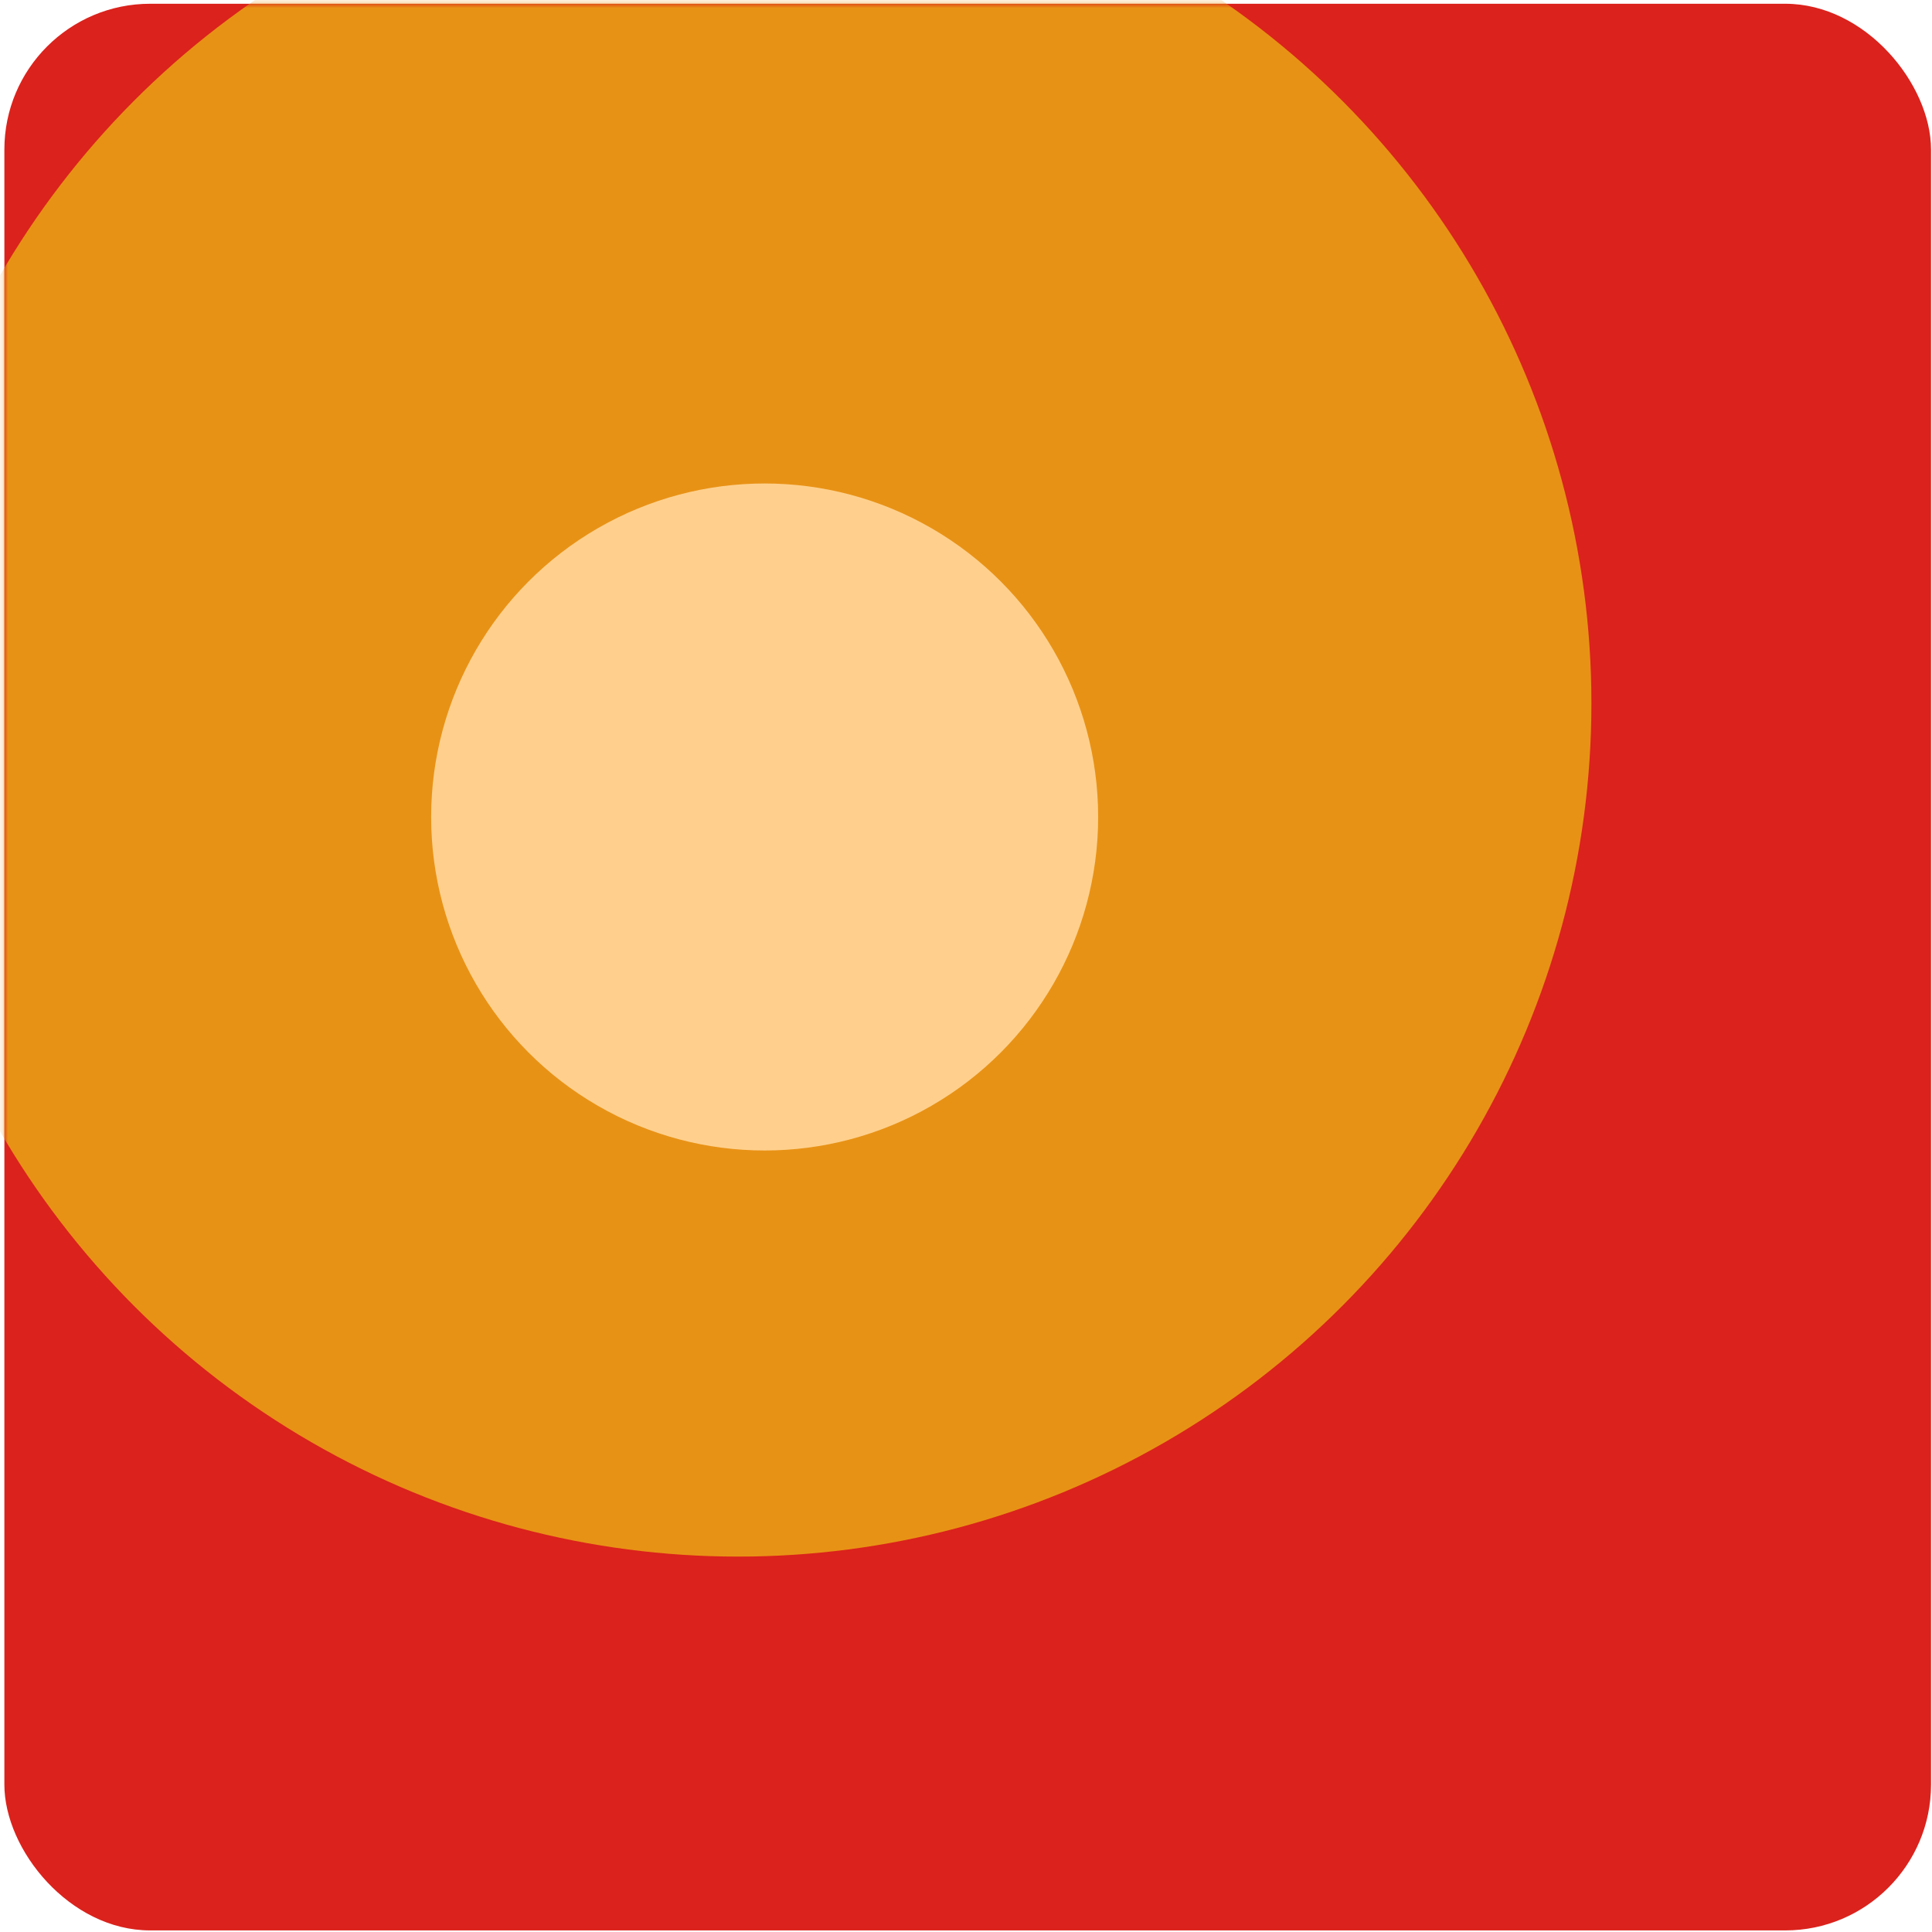
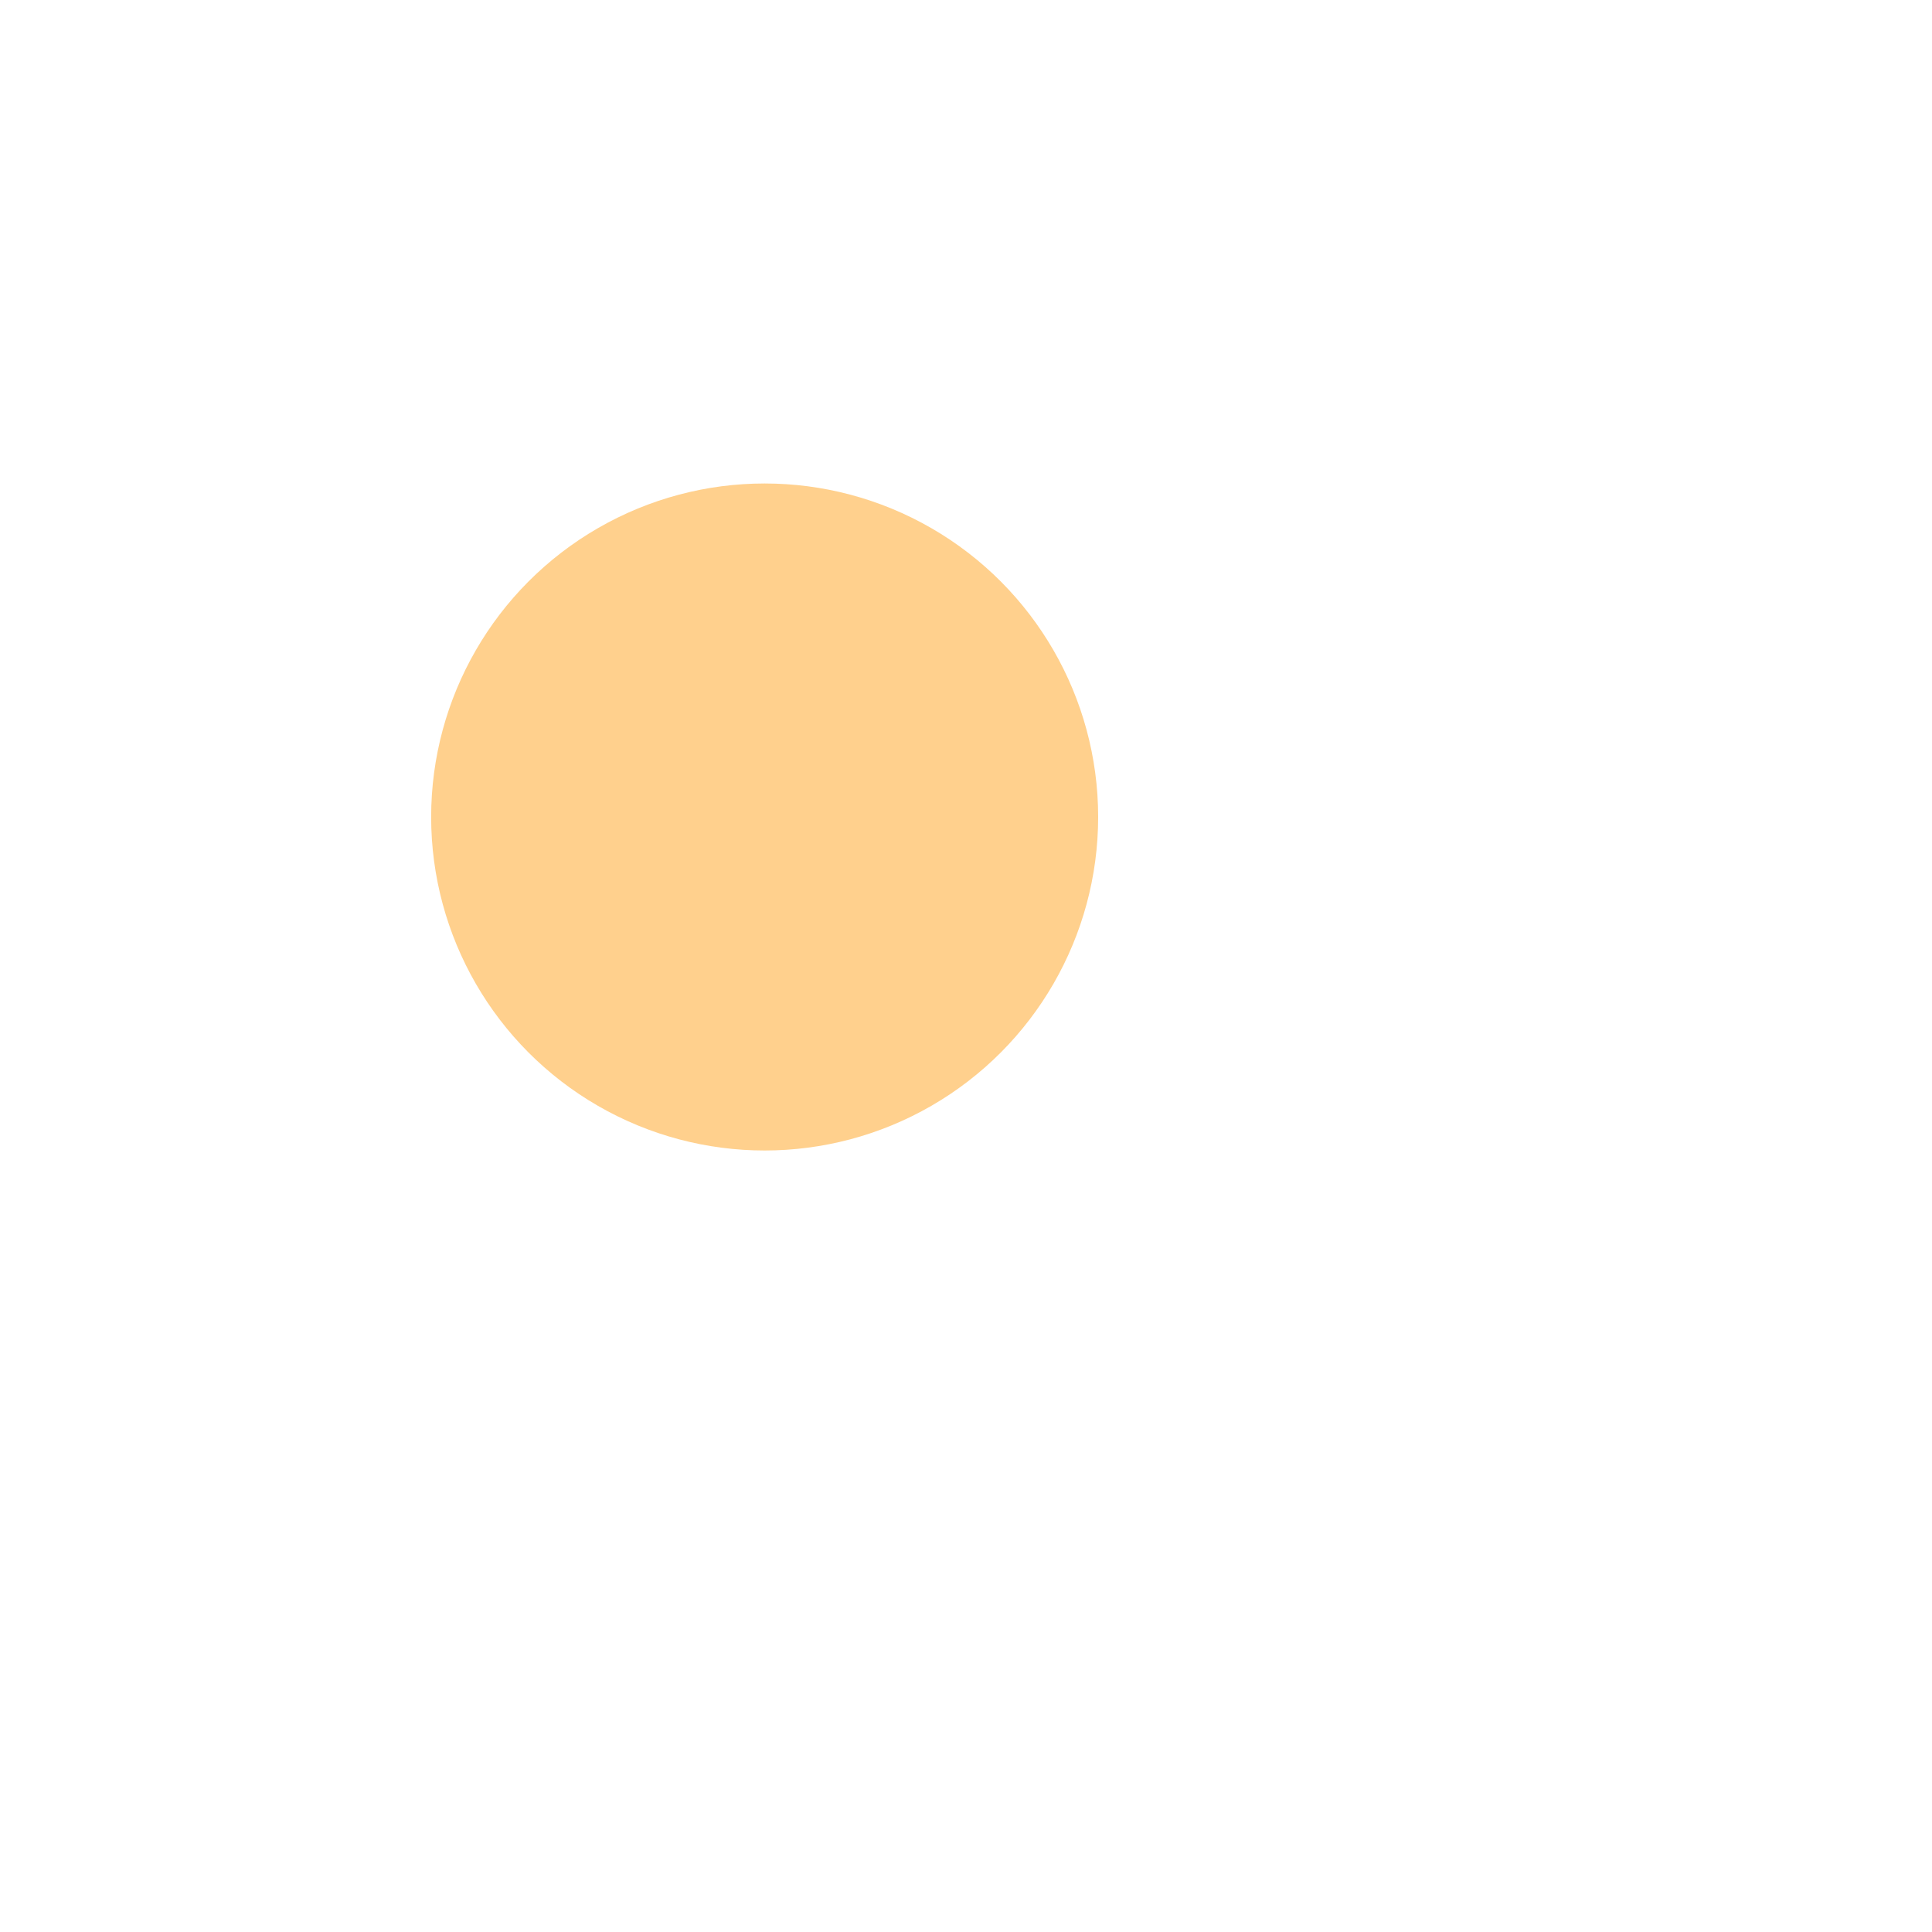
<svg xmlns="http://www.w3.org/2000/svg" width="362" height="362" viewBox="0 0 362 362" fill="none">
-   <rect x="0.819" y="0.703" width="361" height="361" rx="27.326" fill="#DB221C" />
  <mask id="mask0_425_13" style="mask-type:alpha" maskUnits="userSpaceOnUse" x="0" y="0" width="362" height="362">
    <rect x="0.819" y="0.703" width="361" height="361" rx="27.326" fill="#DB221C" />
  </mask>
  <g mask="url(#mask0_425_13)">
    <g filter="url(#filter0_f_425_13)">
-       <circle cx="138.308" cy="131.785" r="159.875" fill="#E89215" />
-     </g>
+       </g>
    <g filter="url(#filter1_f_425_13)">
      <circle cx="582.944" cy="131.785" r="159.875" fill="#E89215" />
    </g>
    <g filter="url(#filter2_f_425_13)">
      <circle cx="143.273" cy="153.08" r="62.489" transform="rotate(-180 143.273 153.08)" fill="#FFD08D" />
    </g>
  </g>
  <defs>
    <filter id="filter0_f_425_13" x="-147.067" y="-153.59" width="570.751" height="570.75" filterUnits="userSpaceOnUse" color-interpolation-filters="sRGB">
      <feFlood flood-opacity="0" result="BackgroundImageFix" />
      <feBlend mode="normal" in="SourceGraphic" in2="BackgroundImageFix" result="shape" />
      <feGaussianBlur stdDeviation="62.75" result="effect1_foregroundBlur_425_13" />
    </filter>
    <filter id="filter1_f_425_13" x="297.568" y="-153.59" width="570.75" height="570.75" filterUnits="userSpaceOnUse" color-interpolation-filters="sRGB">
      <feFlood flood-opacity="0" result="BackgroundImageFix" />
      <feBlend mode="normal" in="SourceGraphic" in2="BackgroundImageFix" result="shape" />
      <feGaussianBlur stdDeviation="62.75" result="effect1_foregroundBlur_425_13" />
    </filter>
    <filter id="filter2_f_425_13" x="-44.715" y="-34.908" width="375.977" height="375.977" filterUnits="userSpaceOnUse" color-interpolation-filters="sRGB">
      <feFlood flood-opacity="0" result="BackgroundImageFix" />
      <feBlend mode="normal" in="SourceGraphic" in2="BackgroundImageFix" result="shape" />
      <feGaussianBlur stdDeviation="62.75" result="effect1_foregroundBlur_425_13" />
    </filter>
  </defs>
</svg>